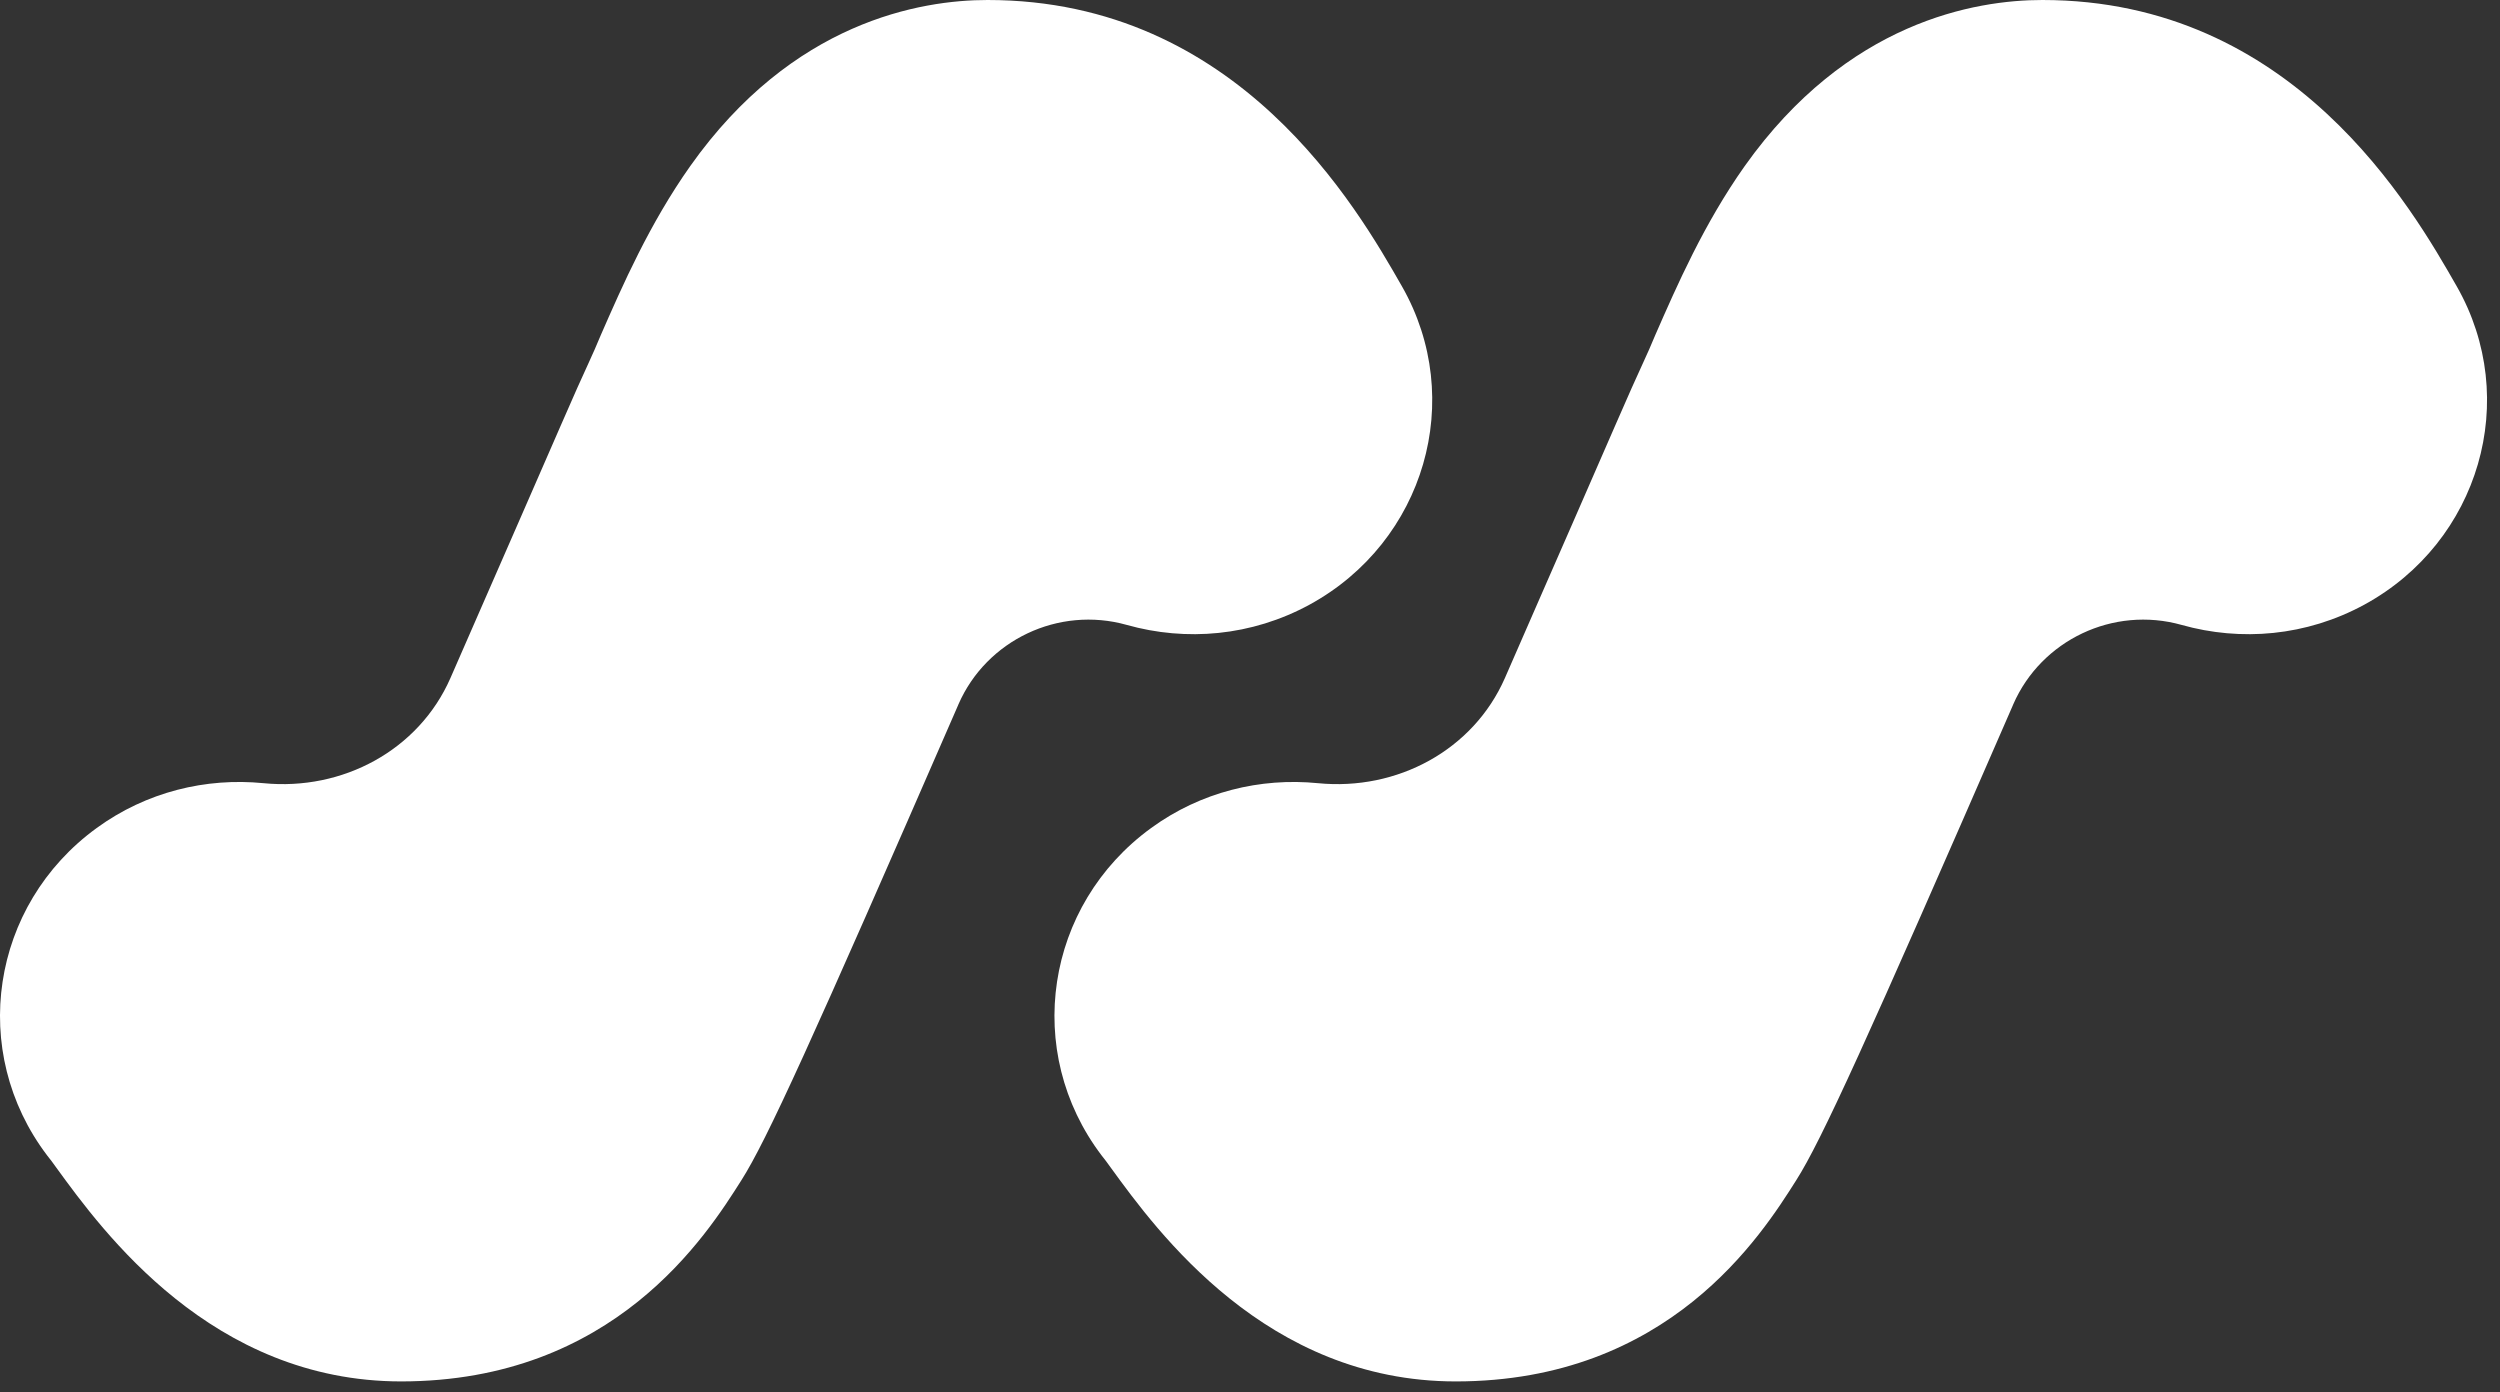
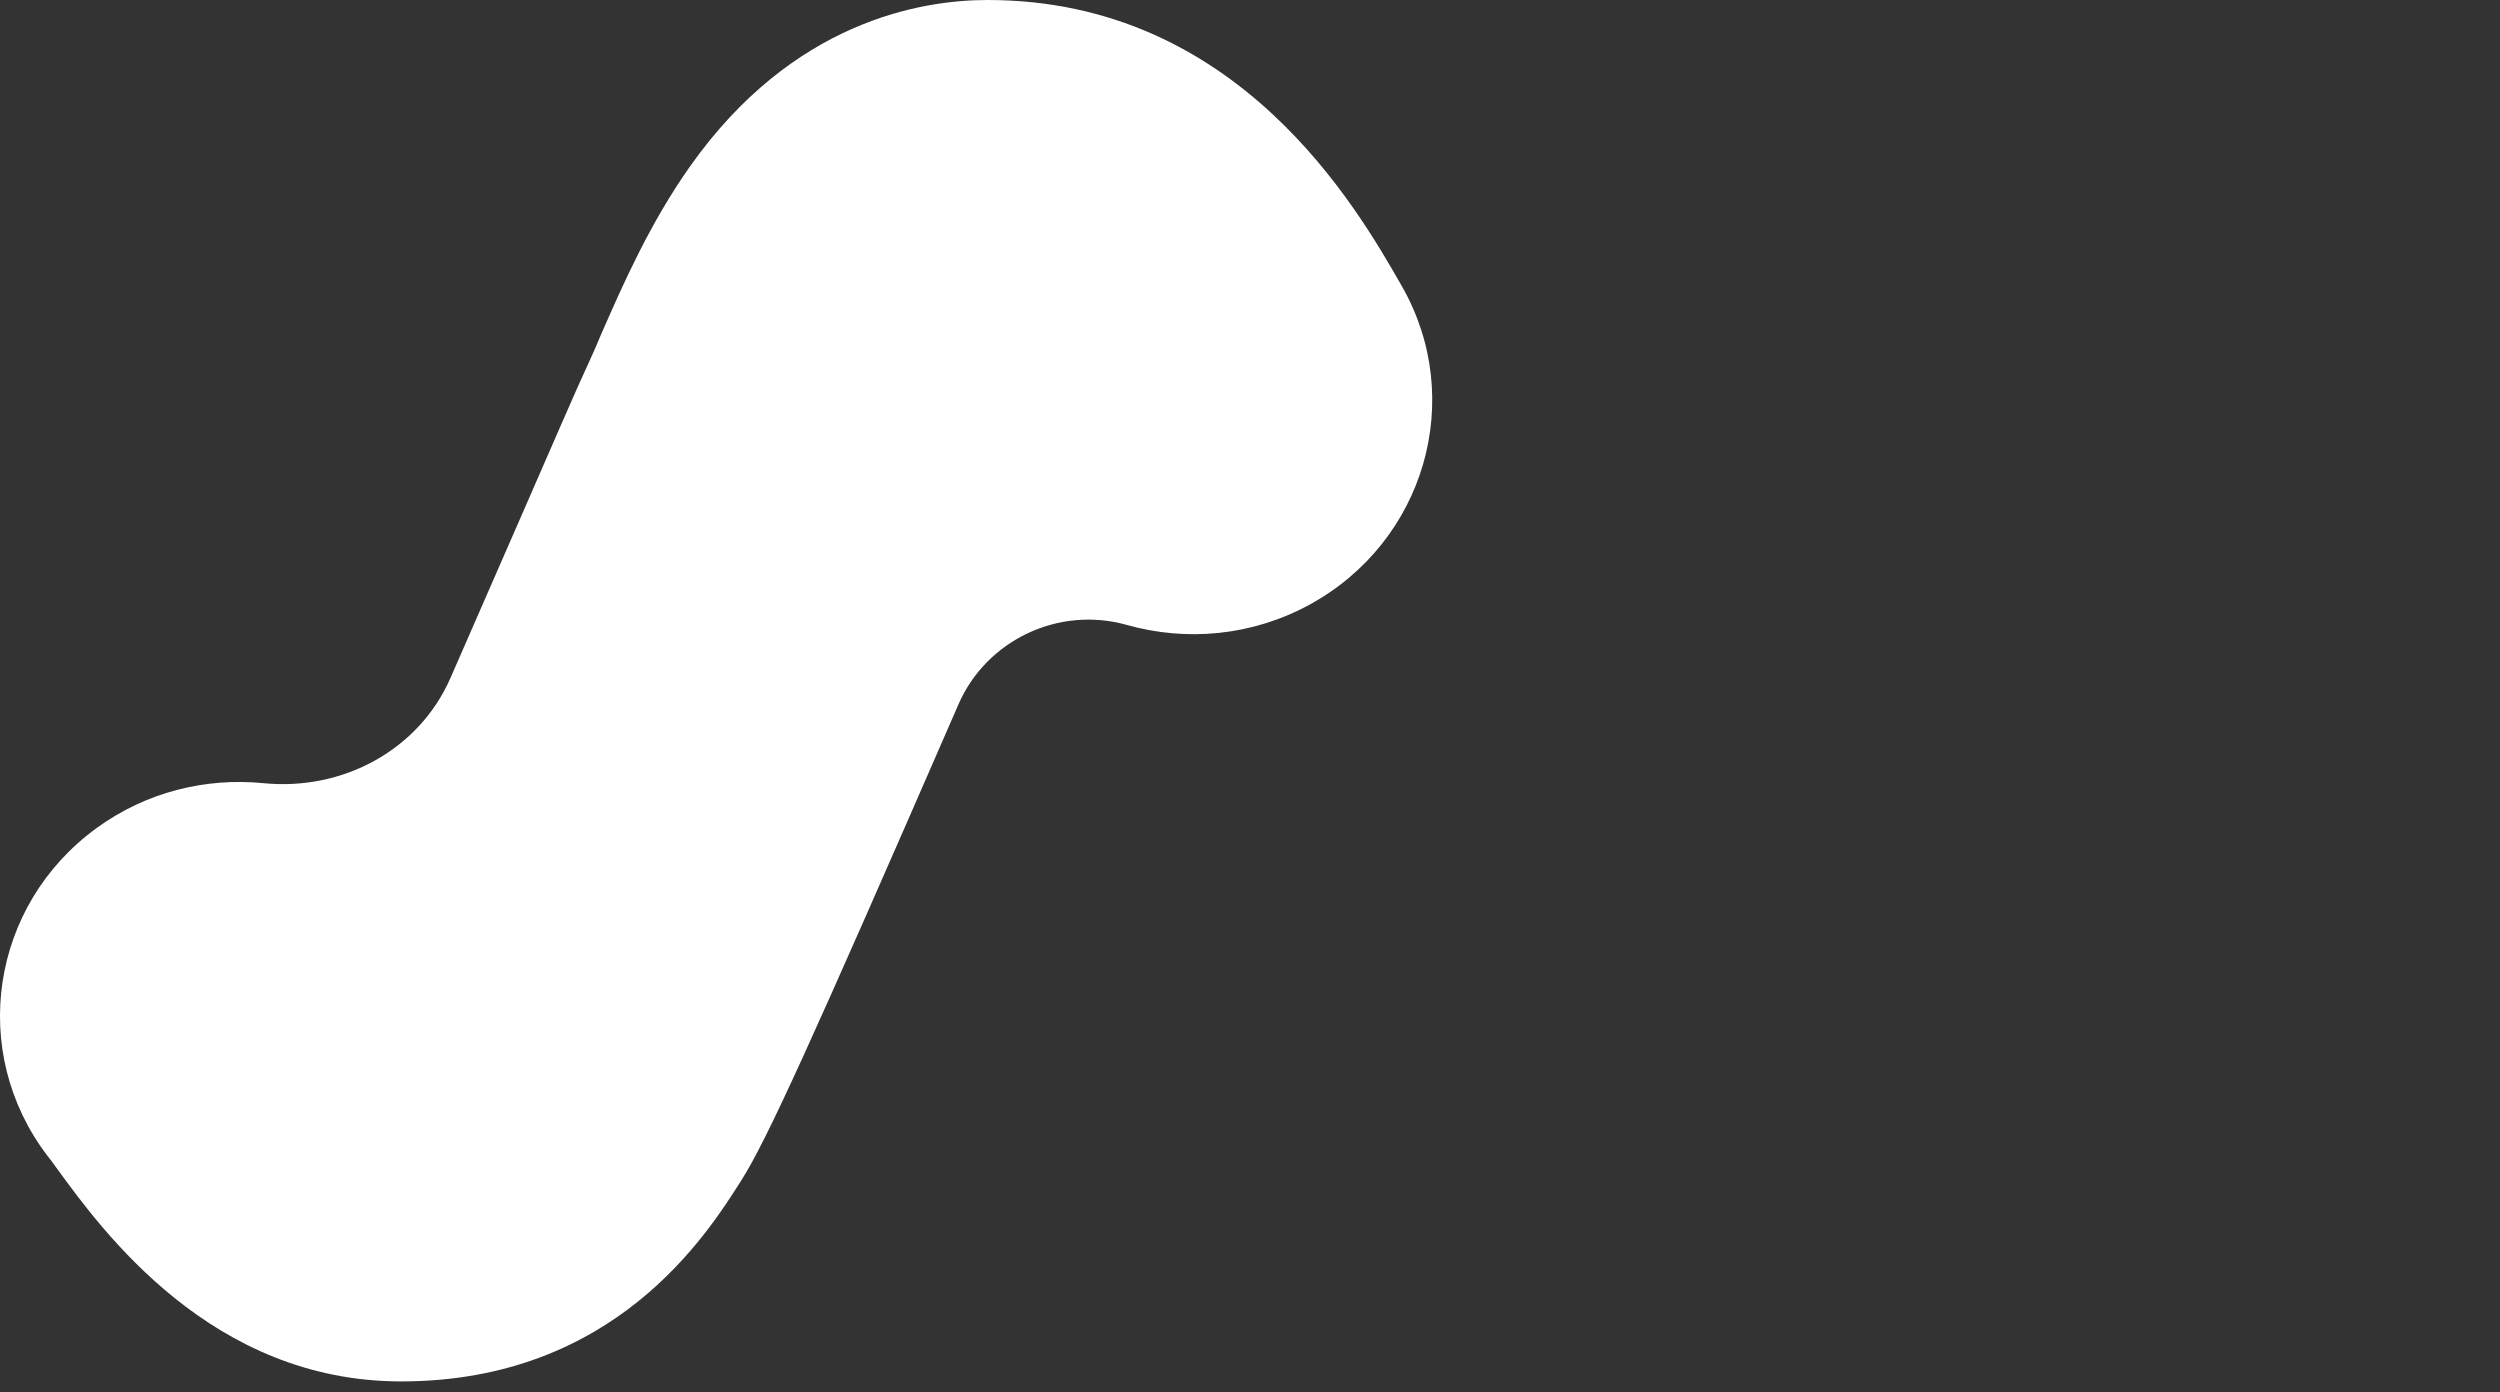
<svg xmlns="http://www.w3.org/2000/svg" width="88" height="49" viewBox="0 0 88 49" fill="none">
  <rect x="0" y="0" width="88" height="49" fill="#333333" stroke="none" />
  <path d="M14.125 48.626C7.459 48.626 3.621 43.355 1.983 41.102C1.868 40.939 1.765 40.801 1.663 40.676C-1.113 37.02 -0.333 31.862 3.403 29.146C5.156 27.869 7.254 27.368 9.276 27.568C12.065 27.844 14.739 26.404 15.852 23.875C16.748 21.834 17.605 19.856 18.244 18.404C19.396 15.775 20.292 13.684 20.727 12.758C20.867 12.457 21.008 12.132 21.149 11.793C21.916 10.041 22.863 7.875 24.296 5.847C27.892 0.764 32.395 0 34.762 0C43.603 0 47.774 7.324 49.348 10.078C51.612 14.047 50.154 19.067 46.098 21.283C44.051 22.398 41.748 22.585 39.662 21.997C37.257 21.321 34.724 22.535 33.739 24.789L33.713 24.851C28.544 36.72 26.983 40.15 26.1 41.54C24.872 43.48 21.622 48.626 14.112 48.626" fill="white" />
-   <path d="M51.241 48.626C44.576 48.626 40.737 43.355 39.1 41.102C38.984 40.939 38.882 40.801 38.78 40.676C36.003 37.02 36.784 31.862 40.52 29.146C42.273 27.869 44.371 27.368 46.392 27.568C49.181 27.844 51.856 26.404 52.969 23.875C53.864 21.834 54.721 19.856 55.361 18.404C56.513 15.775 57.408 13.684 57.843 12.758C57.984 12.457 58.125 12.132 58.266 11.793C59.033 10.041 59.98 7.875 61.413 5.847C65.021 0.764 69.525 0 71.891 0C80.733 0 84.903 7.324 86.477 10.078C88.742 14.047 87.283 19.067 83.227 21.283C81.18 22.398 78.877 22.585 76.792 21.997C74.386 21.321 71.853 22.535 70.868 24.789L70.842 24.851C65.674 36.72 64.113 40.15 63.23 41.54C62.002 43.48 58.752 48.626 51.241 48.626Z" fill="white" />
</svg>